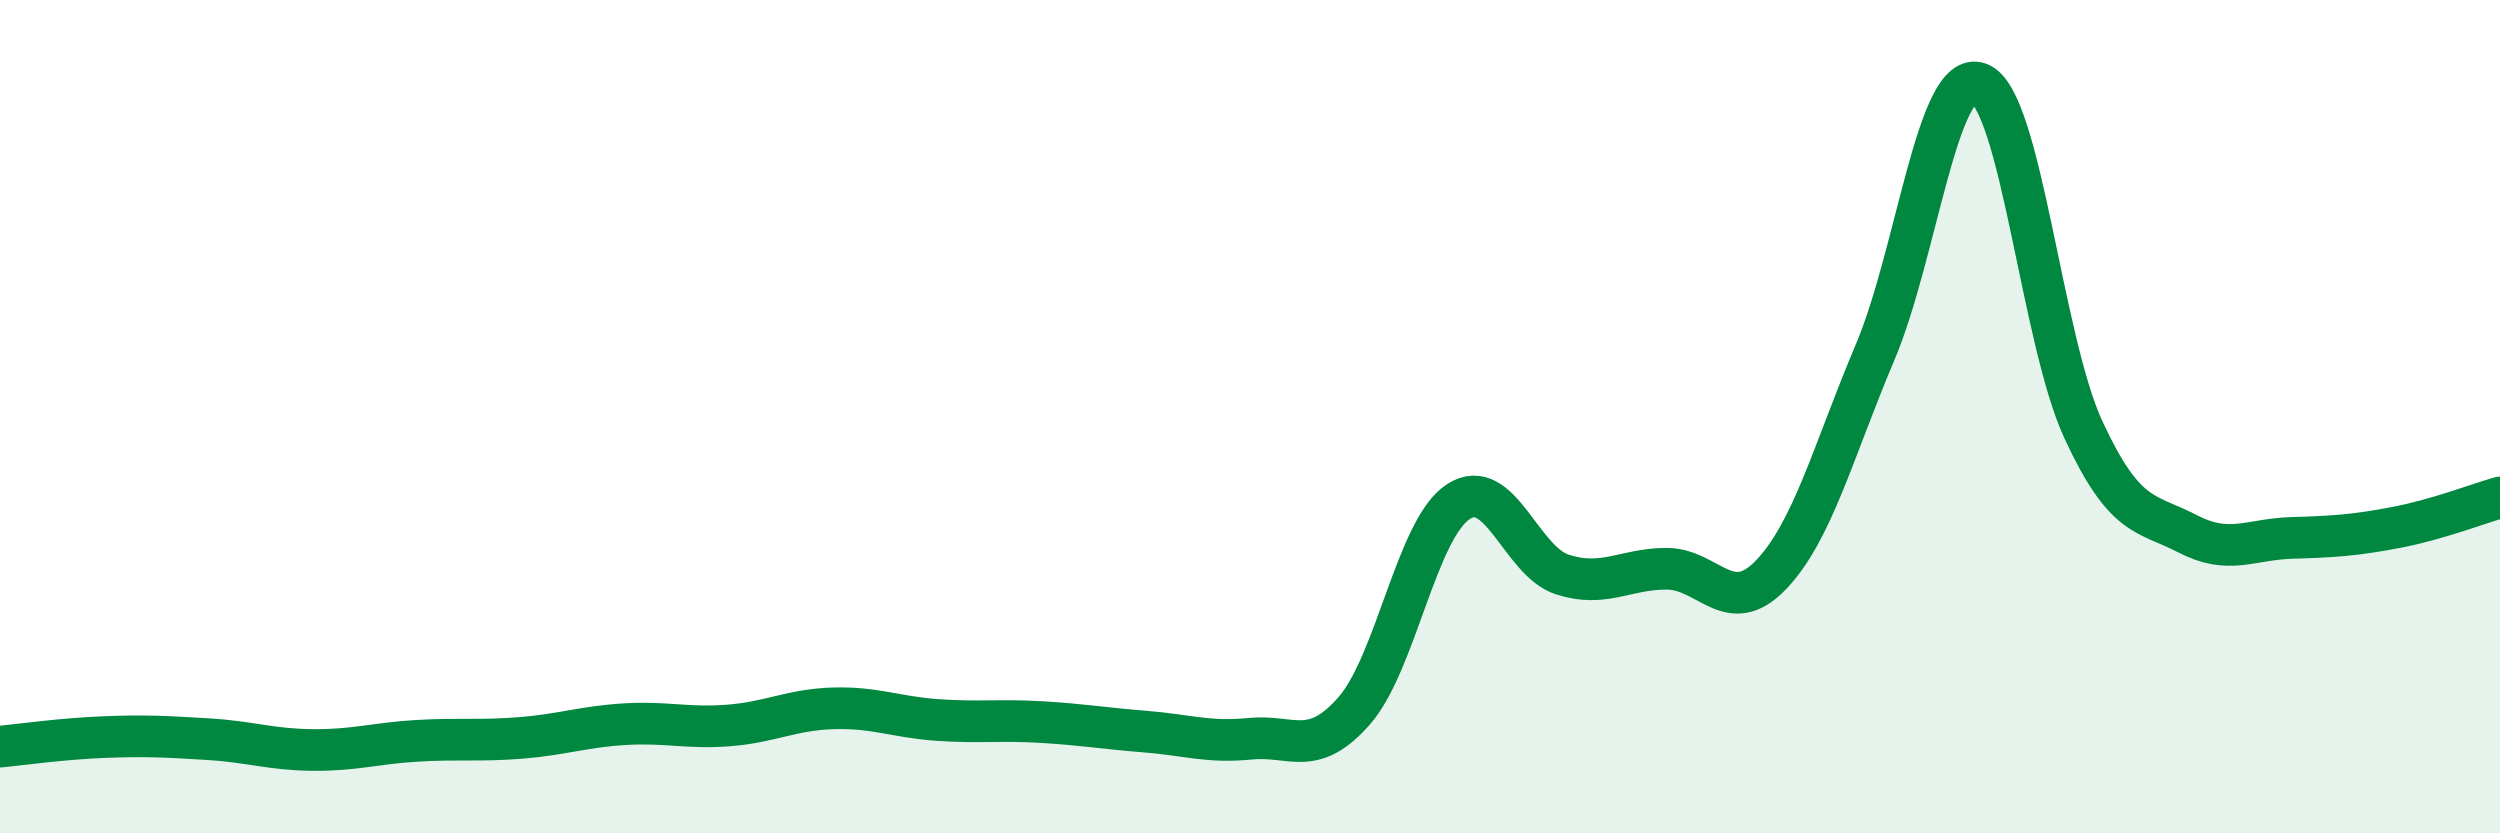
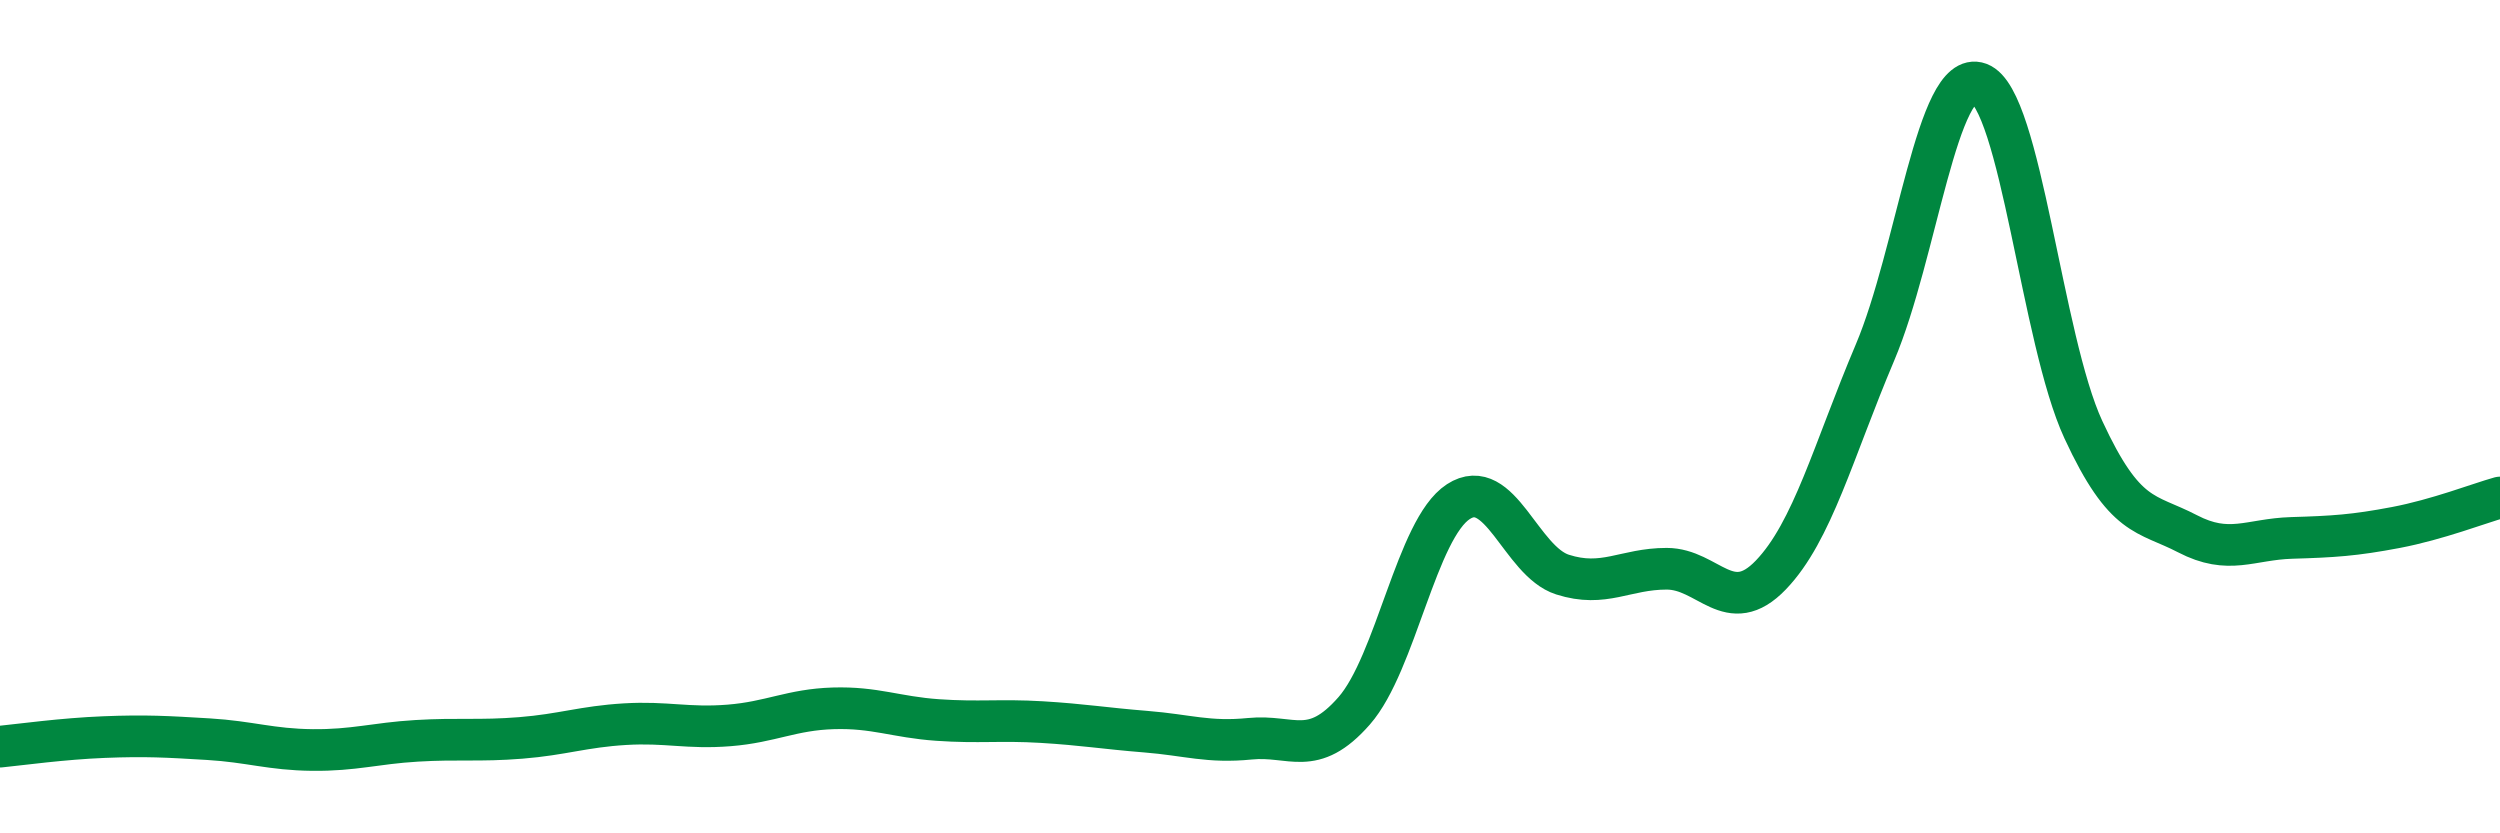
<svg xmlns="http://www.w3.org/2000/svg" width="60" height="20" viewBox="0 0 60 20">
-   <path d="M 0,17.92 C 0.5,17.87 1.5,17.73 2.5,17.69 C 3.5,17.65 4,17.68 5,17.74 C 6,17.8 6.5,17.99 7.5,18 C 8.5,18.01 9,17.84 10,17.78 C 11,17.72 11.5,17.79 12.5,17.71 C 13.5,17.63 14,17.44 15,17.38 C 16,17.32 16.5,17.49 17.5,17.41 C 18.5,17.33 19,17.03 20,17 C 21,16.97 21.5,17.21 22.5,17.28 C 23.5,17.35 24,17.27 25,17.33 C 26,17.39 26.5,17.48 27.5,17.56 C 28.5,17.64 29,17.83 30,17.73 C 31,17.63 31.5,18.2 32.5,17.06 C 33.5,15.92 34,12.69 35,12.04 C 36,11.39 36.5,13.47 37.5,13.79 C 38.5,14.11 39,13.65 40,13.65 C 41,13.65 41.5,14.84 42.5,13.8 C 43.5,12.76 44,10.82 45,8.46 C 46,6.1 46.5,1.63 47.5,2 C 48.5,2.37 49,8.15 50,10.31 C 51,12.47 51.5,12.29 52.5,12.81 C 53.5,13.33 54,12.94 55,12.91 C 56,12.88 56.5,12.85 57.5,12.66 C 58.5,12.47 59.5,12.08 60,11.94L60 20L0 20Z" fill="#008740" opacity="0.1" stroke-linecap="round" stroke-linejoin="round" />
  <path d="M 0,17.92 C 0.5,17.87 1.5,17.73 2.5,17.69 C 3.5,17.65 4,17.68 5,17.74 C 6,17.8 6.5,17.99 7.5,18 C 8.5,18.01 9,17.84 10,17.78 C 11,17.72 11.5,17.79 12.5,17.71 C 13.5,17.63 14,17.44 15,17.38 C 16,17.32 16.5,17.49 17.5,17.41 C 18.5,17.33 19,17.03 20,17 C 21,16.97 21.5,17.21 22.5,17.28 C 23.5,17.35 24,17.27 25,17.33 C 26,17.39 26.5,17.48 27.5,17.56 C 28.5,17.64 29,17.83 30,17.73 C 31,17.63 31.5,18.2 32.5,17.06 C 33.5,15.92 34,12.69 35,12.04 C 36,11.39 36.5,13.47 37.5,13.79 C 38.5,14.11 39,13.65 40,13.65 C 41,13.65 41.5,14.84 42.5,13.8 C 43.5,12.76 44,10.82 45,8.46 C 46,6.1 46.5,1.63 47.5,2 C 48.5,2.37 49,8.15 50,10.31 C 51,12.47 51.5,12.29 52.5,12.81 C 53.5,13.33 54,12.94 55,12.91 C 56,12.88 56.5,12.85 57.5,12.66 C 58.5,12.47 59.5,12.08 60,11.94" stroke="#008740" stroke-width="1" fill="none" stroke-linecap="round" stroke-linejoin="round" />
</svg>